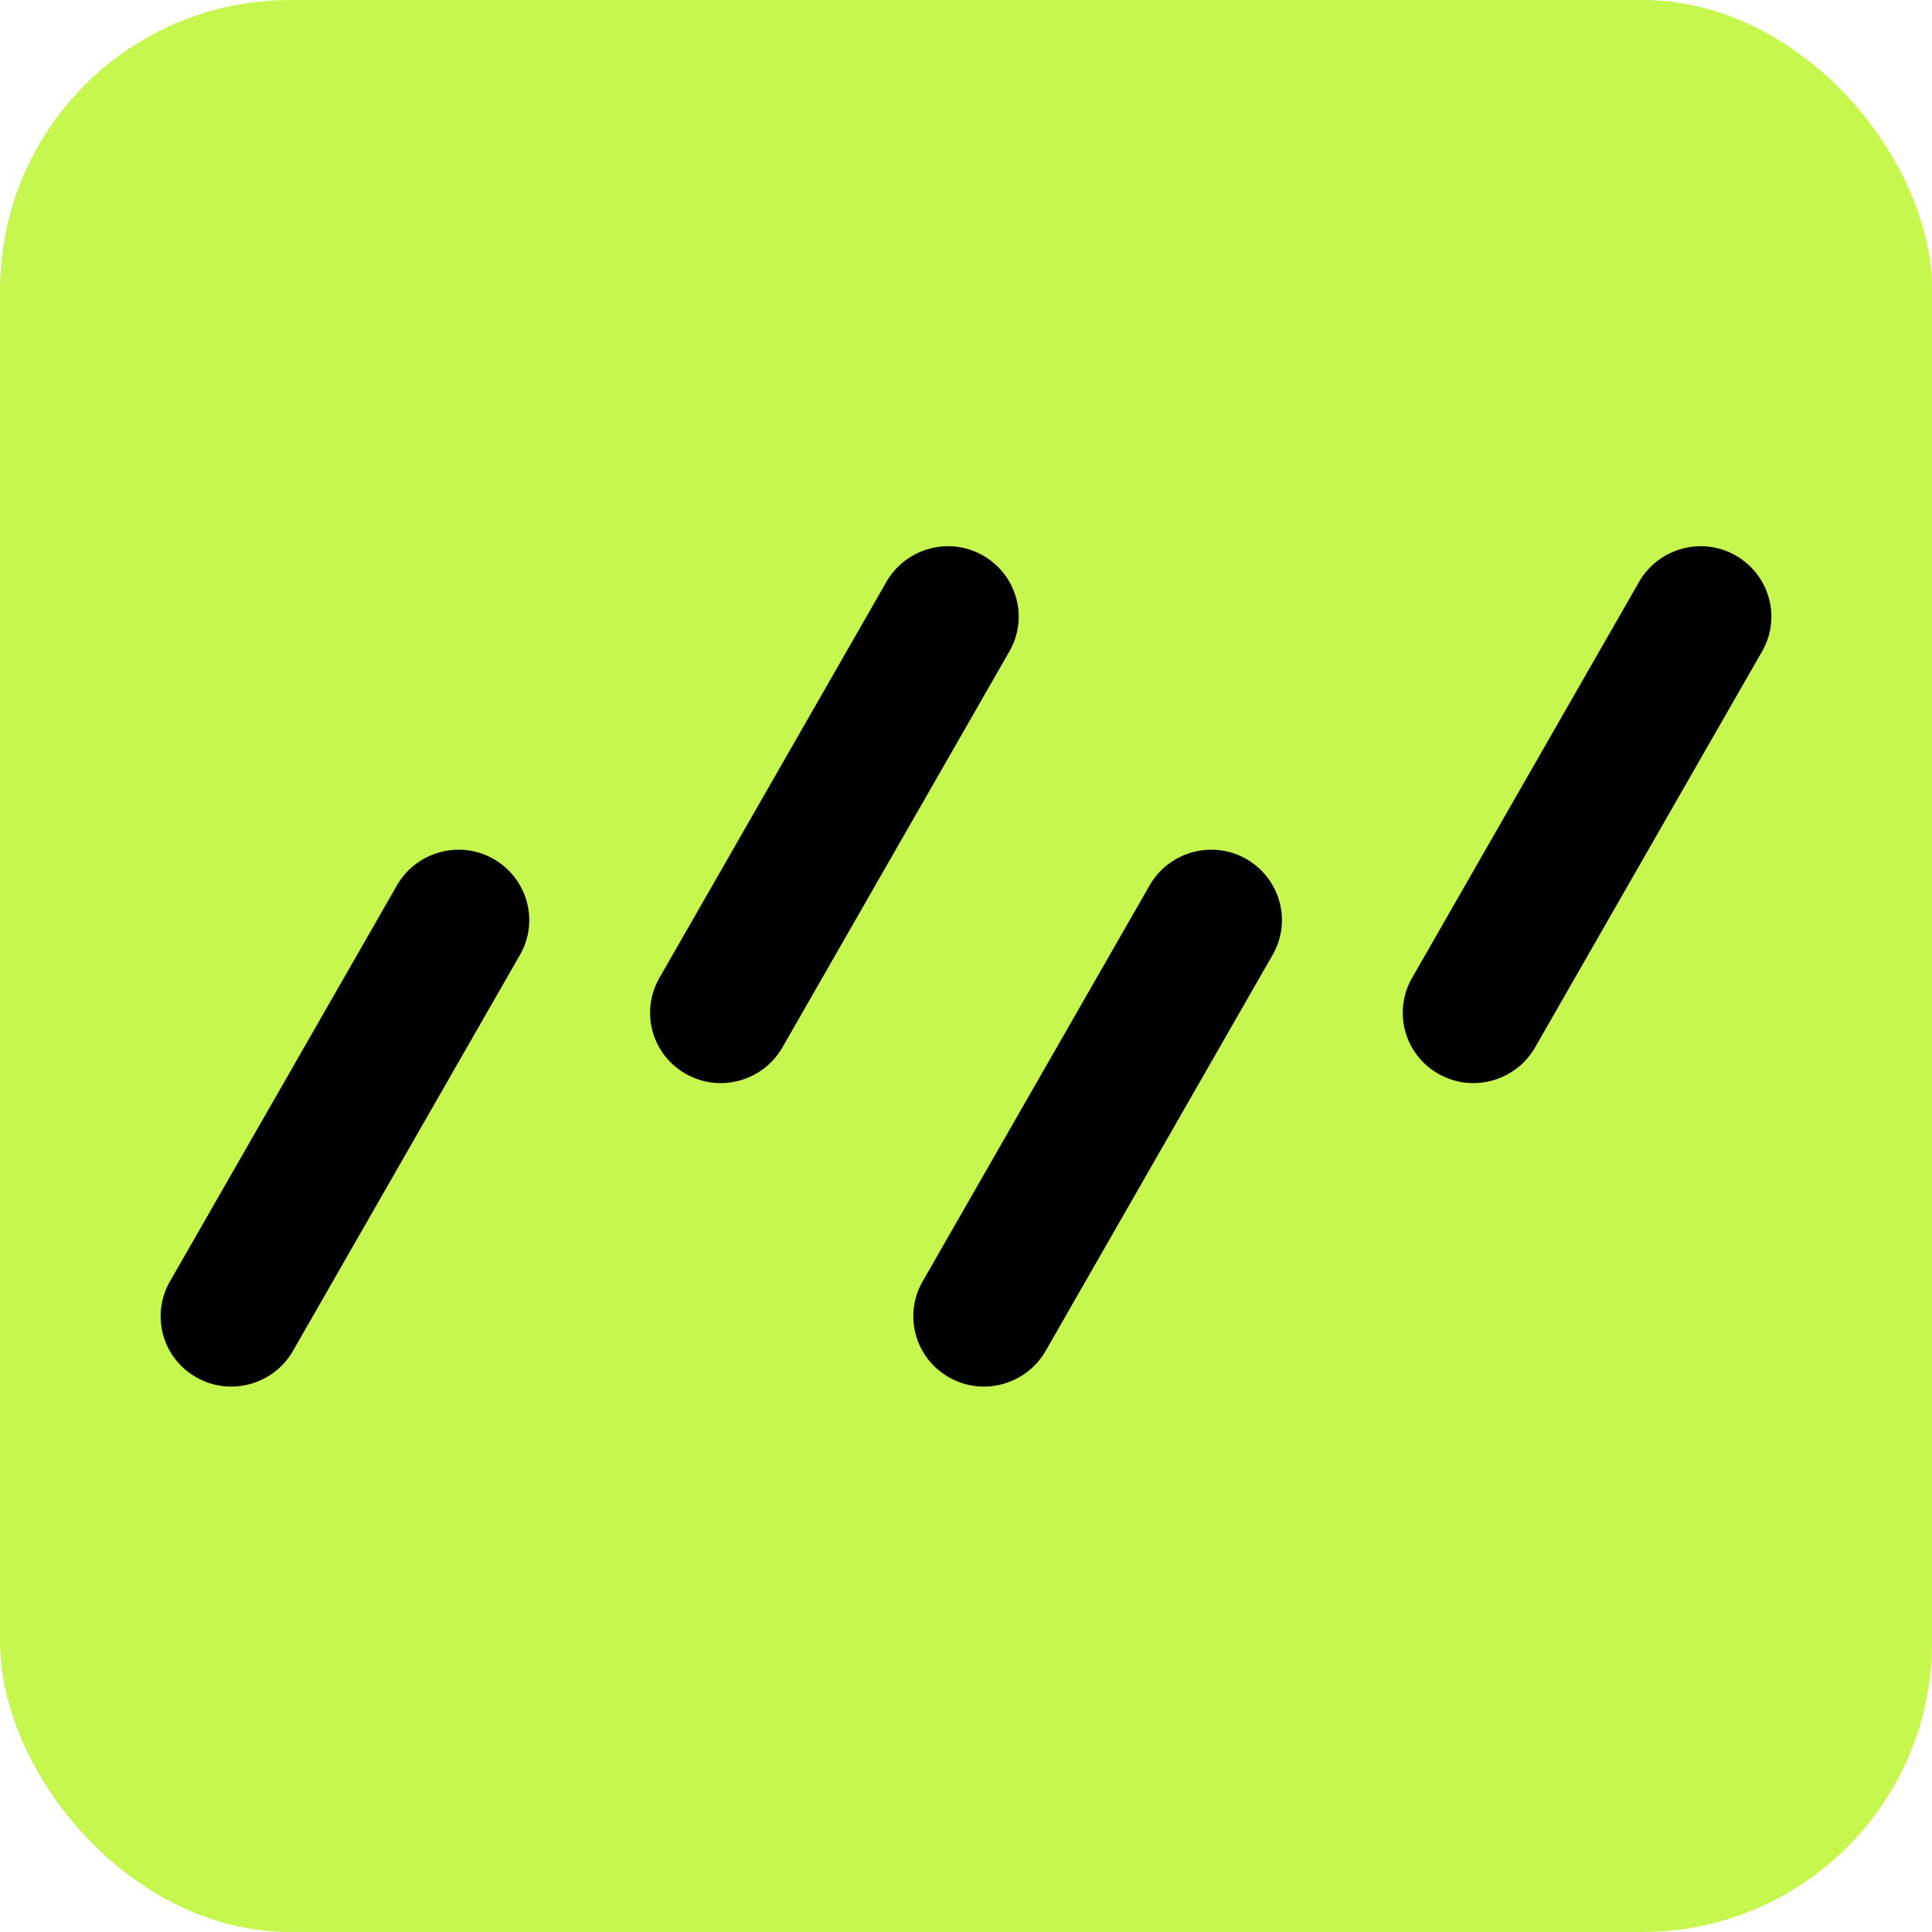
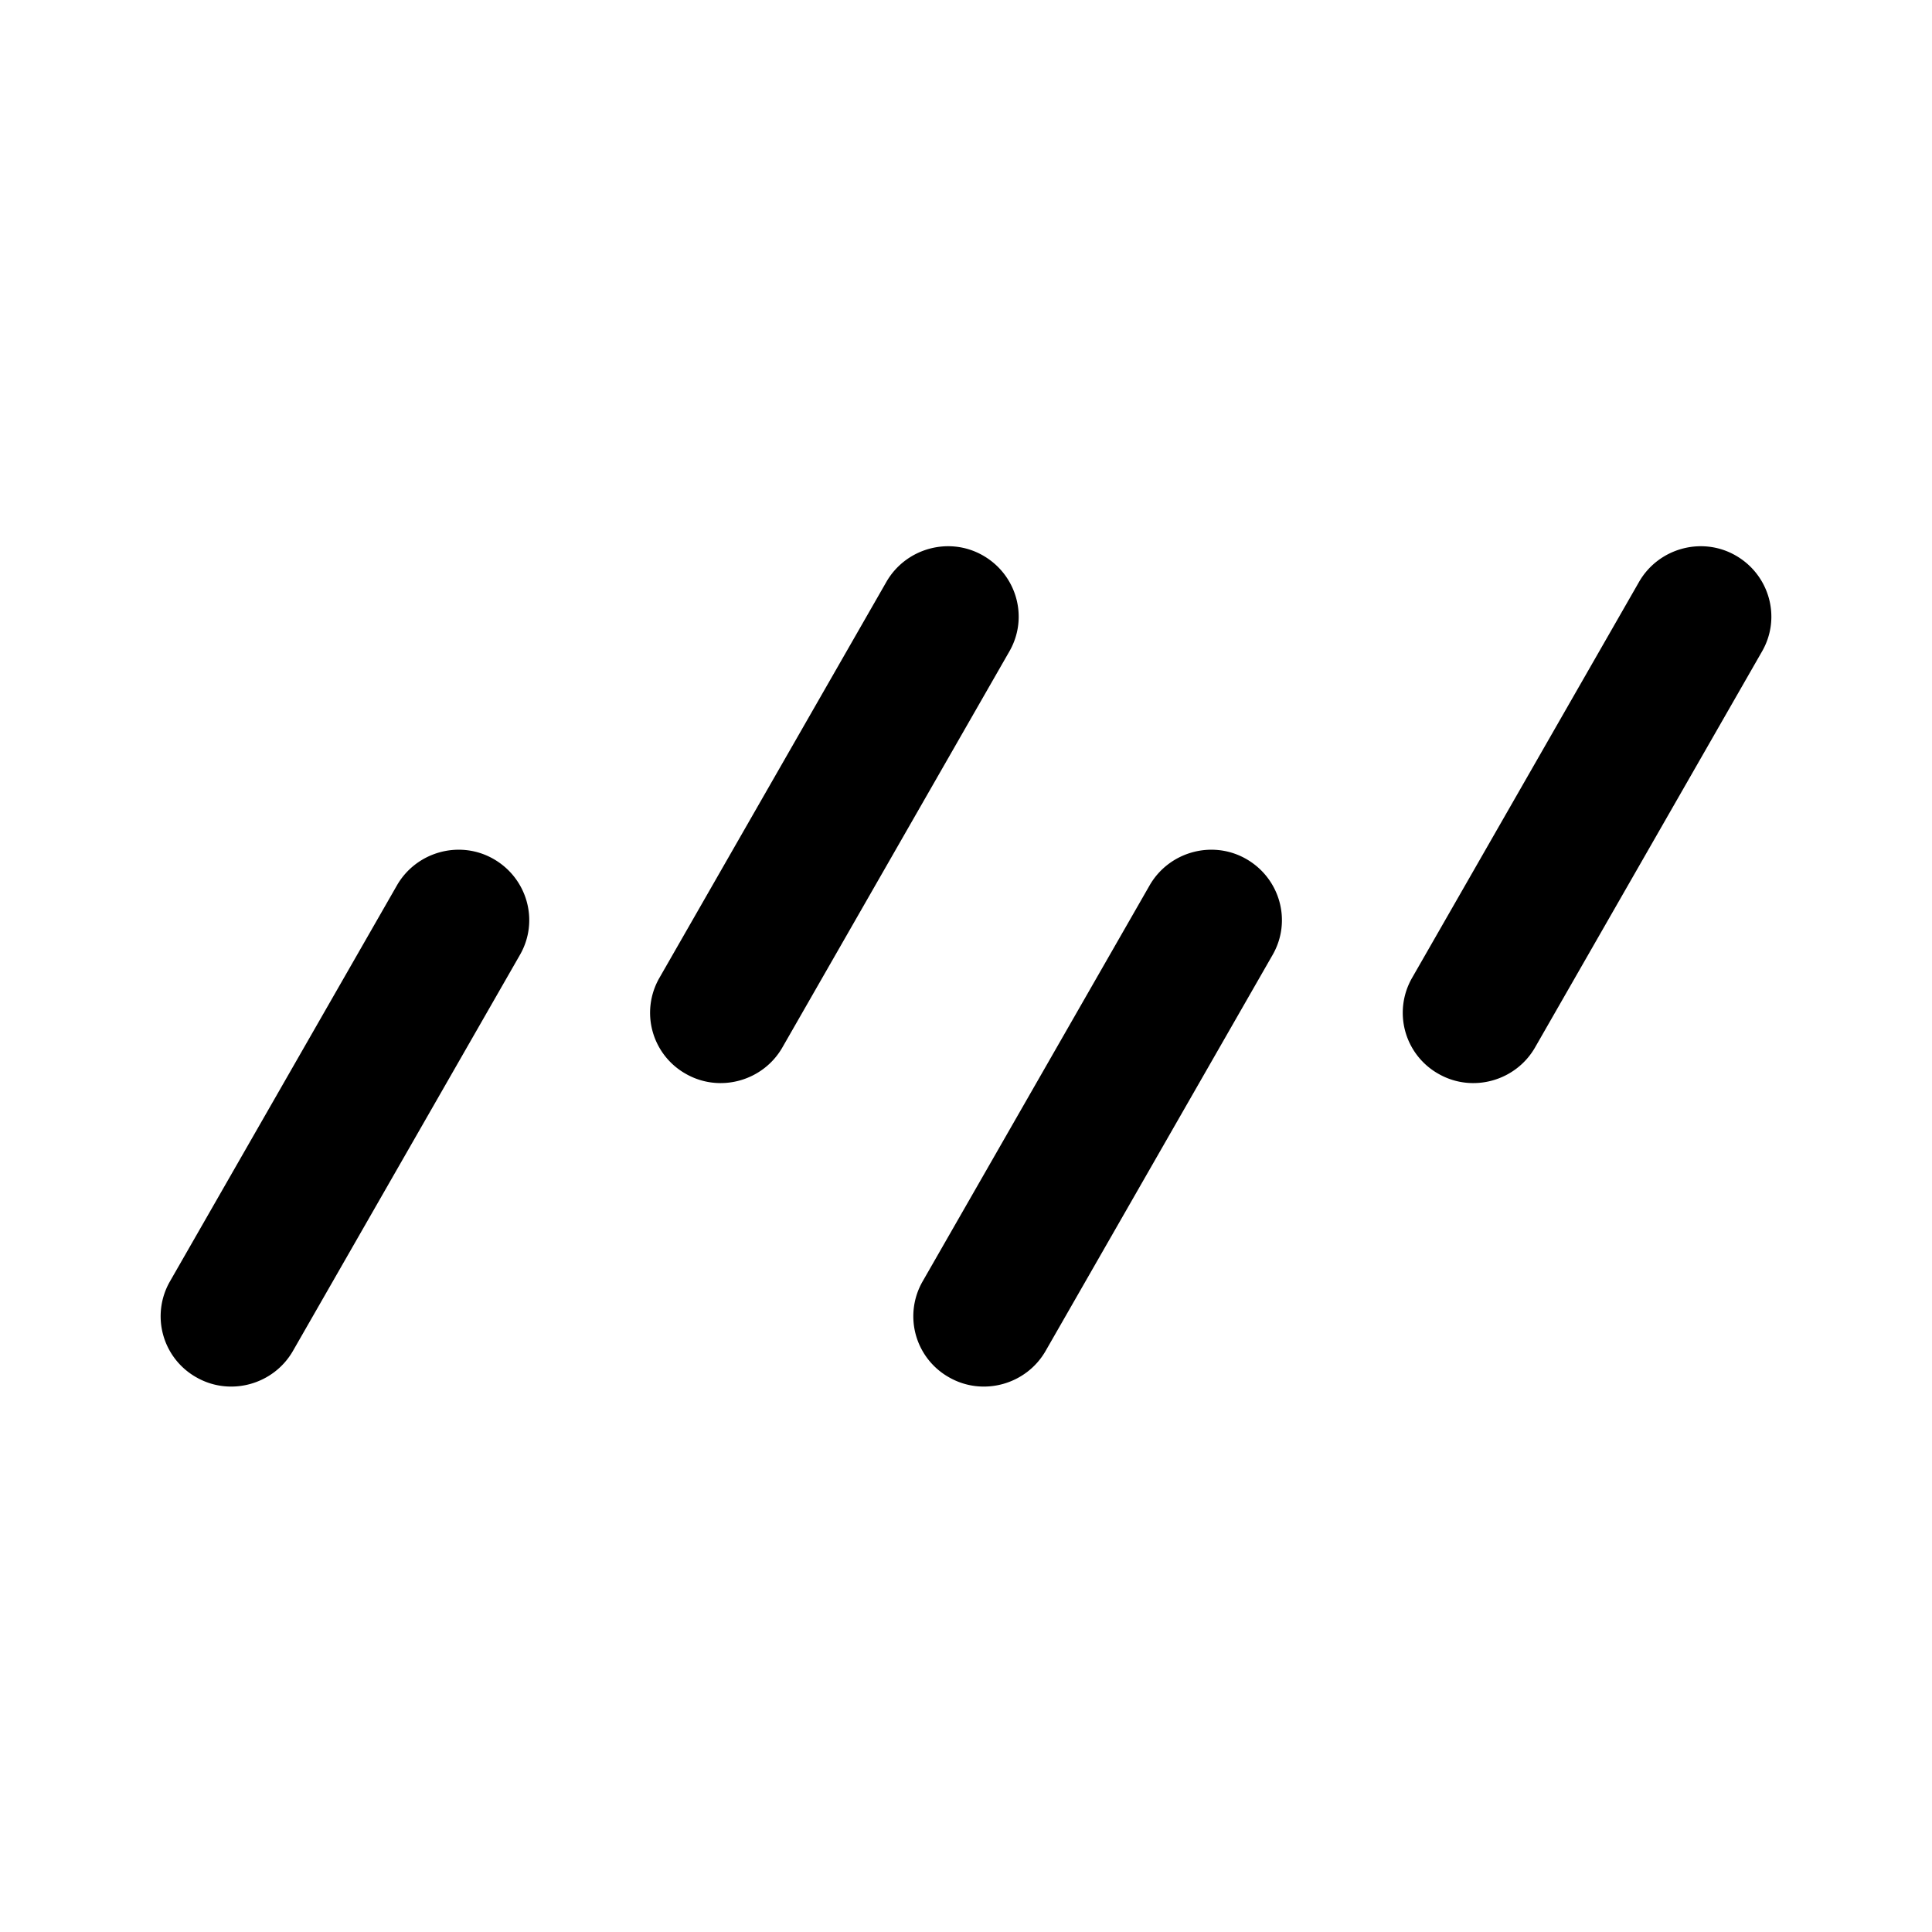
<svg xmlns="http://www.w3.org/2000/svg" width="24" height="24" fill="currentColor" viewBox="0 0 24 24">
  <defs>
    <clipPath id="clip0_drizzle">
      <rect width="24" height="24" rx="3.6" ry="3.6" fill="white" />
    </clipPath>
  </defs>
  <g clip-path="url(#clip0_drizzle)">
-     <rect width="24" height="24" rx="3.6" ry="3.6" fill="#C5F74F" />
    <path d="M6.13 10.67c.42.24.57.77.33 1.19l-2.82 4.92c-.24.42-.78.57-1.2.33a.87.87 0 0 1-.33-1.19L4.93 11c.24-.42.78-.57 1.2-.33M12.21 6.9c.42.24.57.77.33 1.19l-2.82 4.92c-.24.42-.78.57-1.2.33a.87.87 0 0 1-.33-1.19l2.82-4.92c.24-.42.78-.57 1.2-.33M21.56 6.9c.42.24.57.77.33 1.19l-2.82 4.92c-.24.42-.78.57-1.2.33a.87.87 0 0 1-.33-1.19l2.82-4.92c.24-.42.78-.57 1.2-.33M15.48 10.67c.42.24.57.77.33 1.19l-2.82 4.92c-.24.42-.78.57-1.2.33a.87.87 0 0 1-.33-1.19L14.28 11c.24-.42.78-.57 1.2-.33" fill="#000000" />
  </g>
</svg>